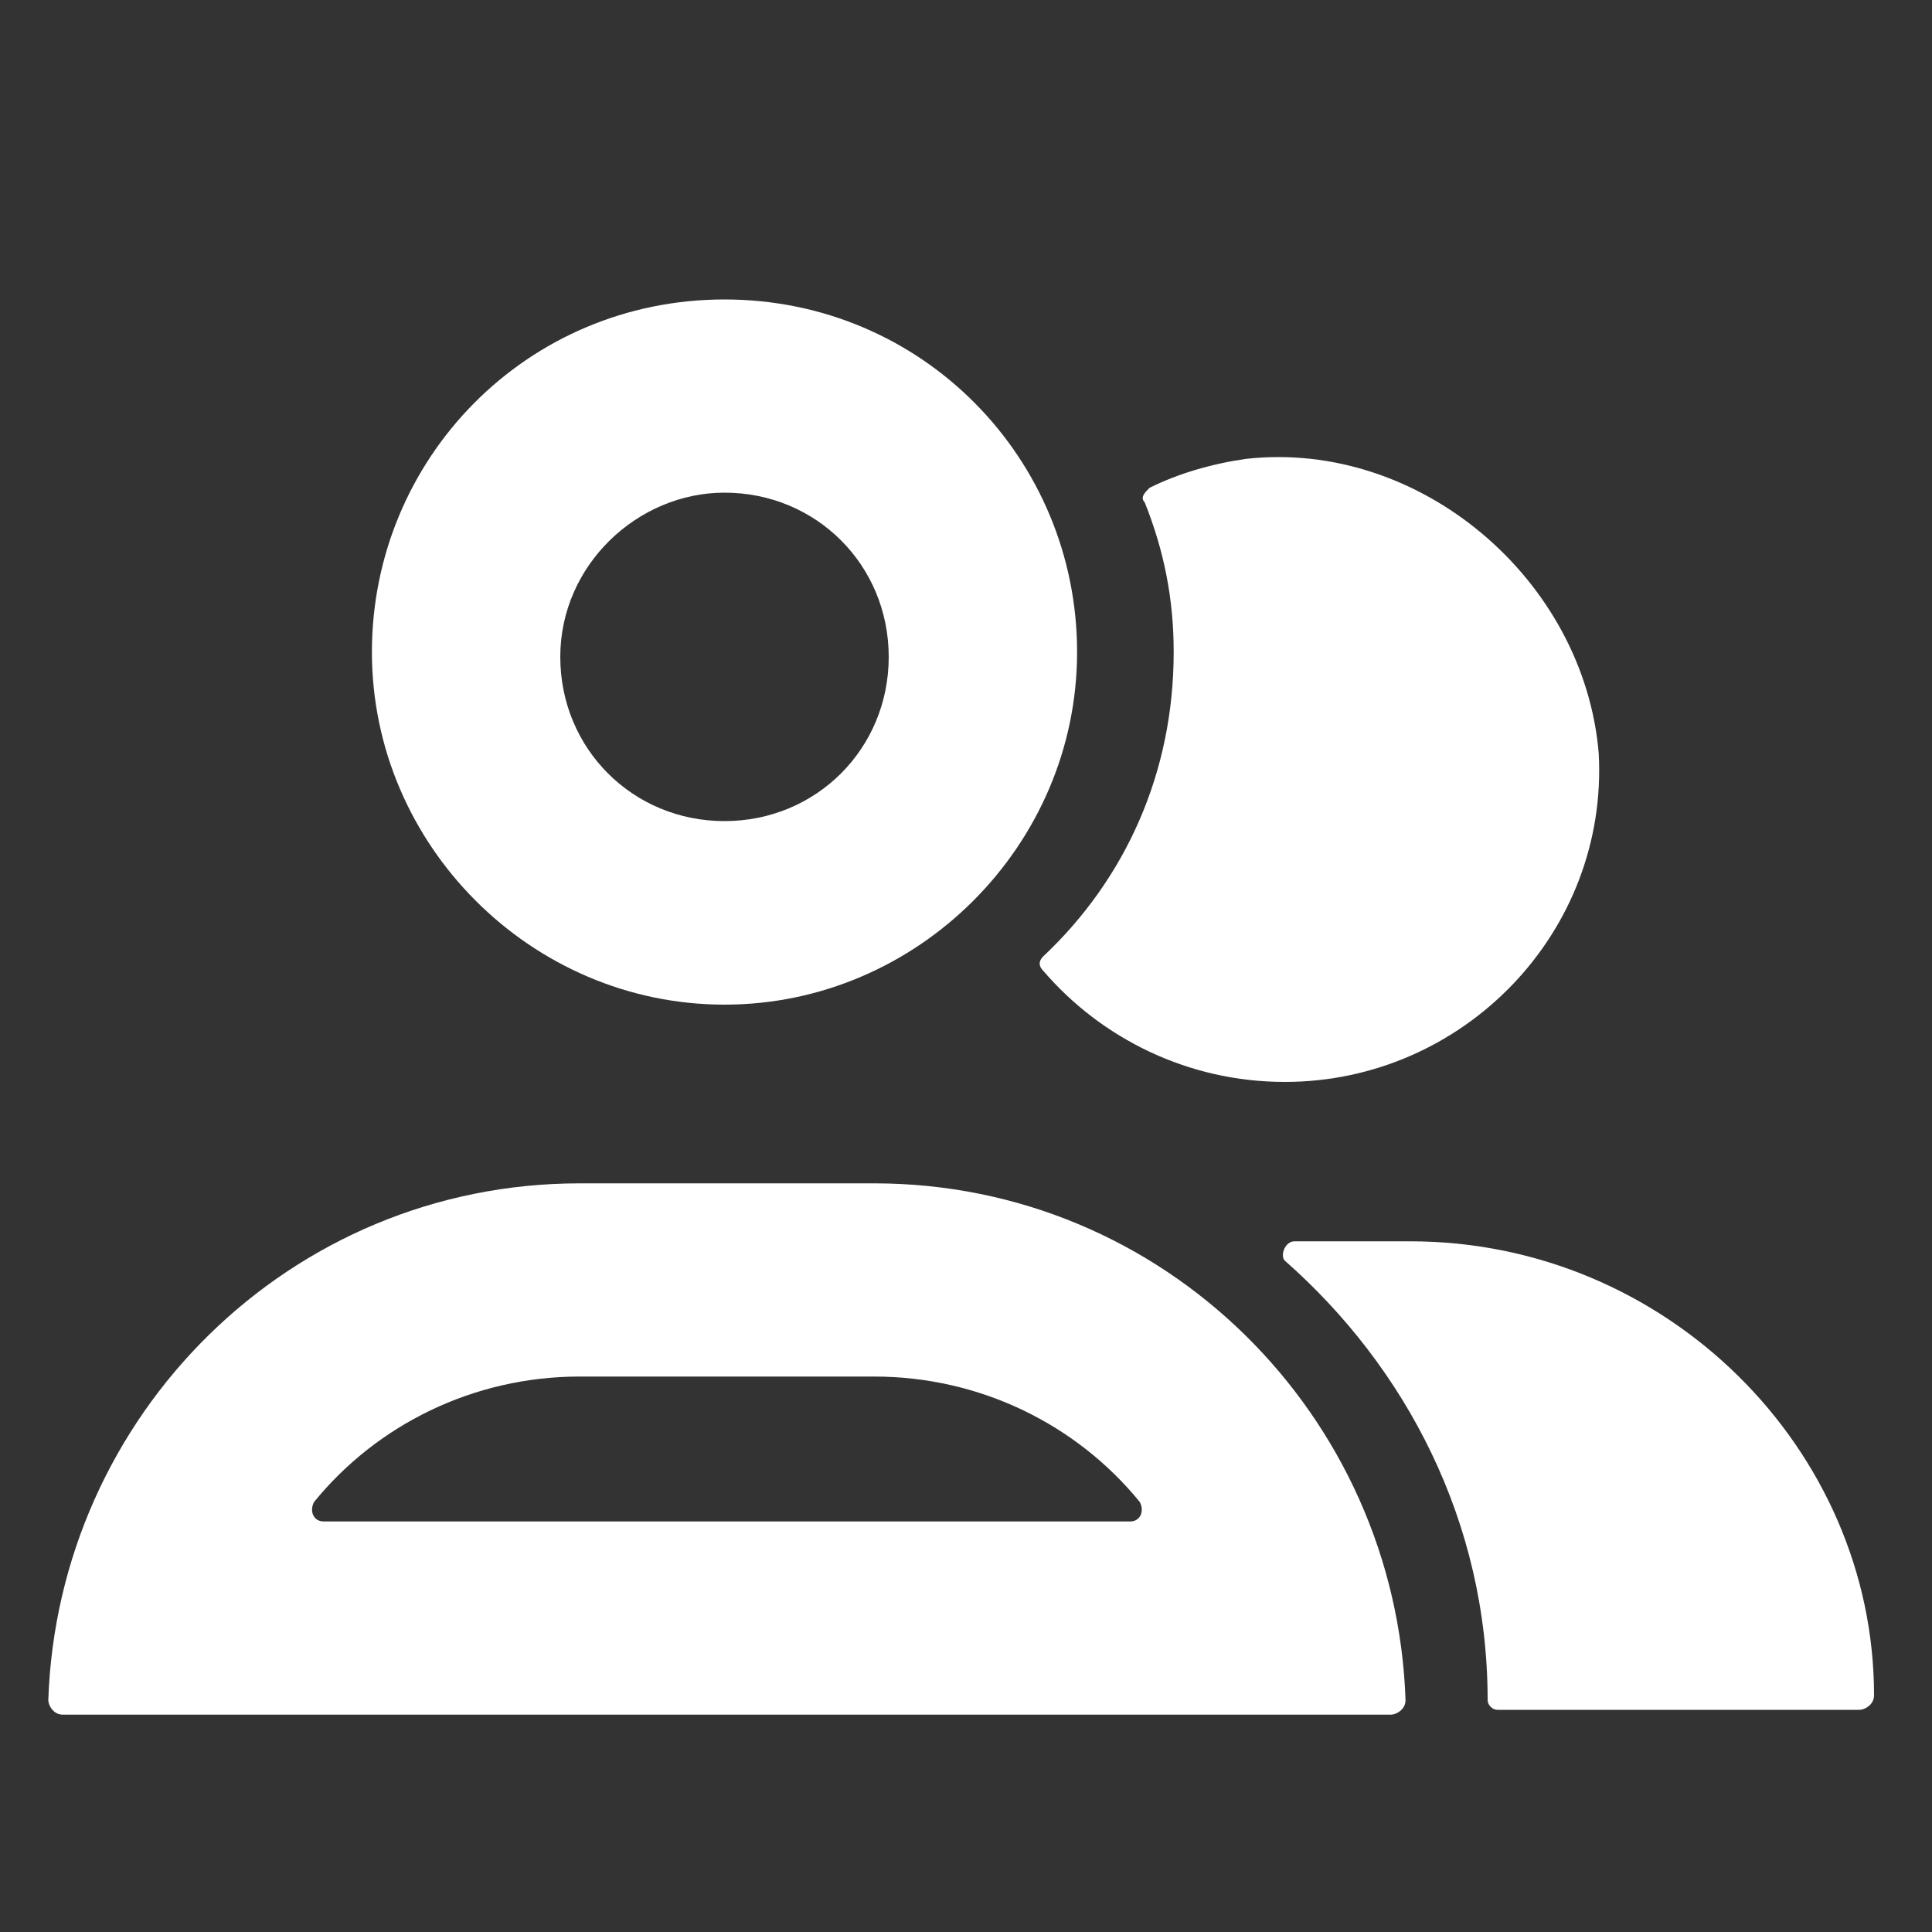
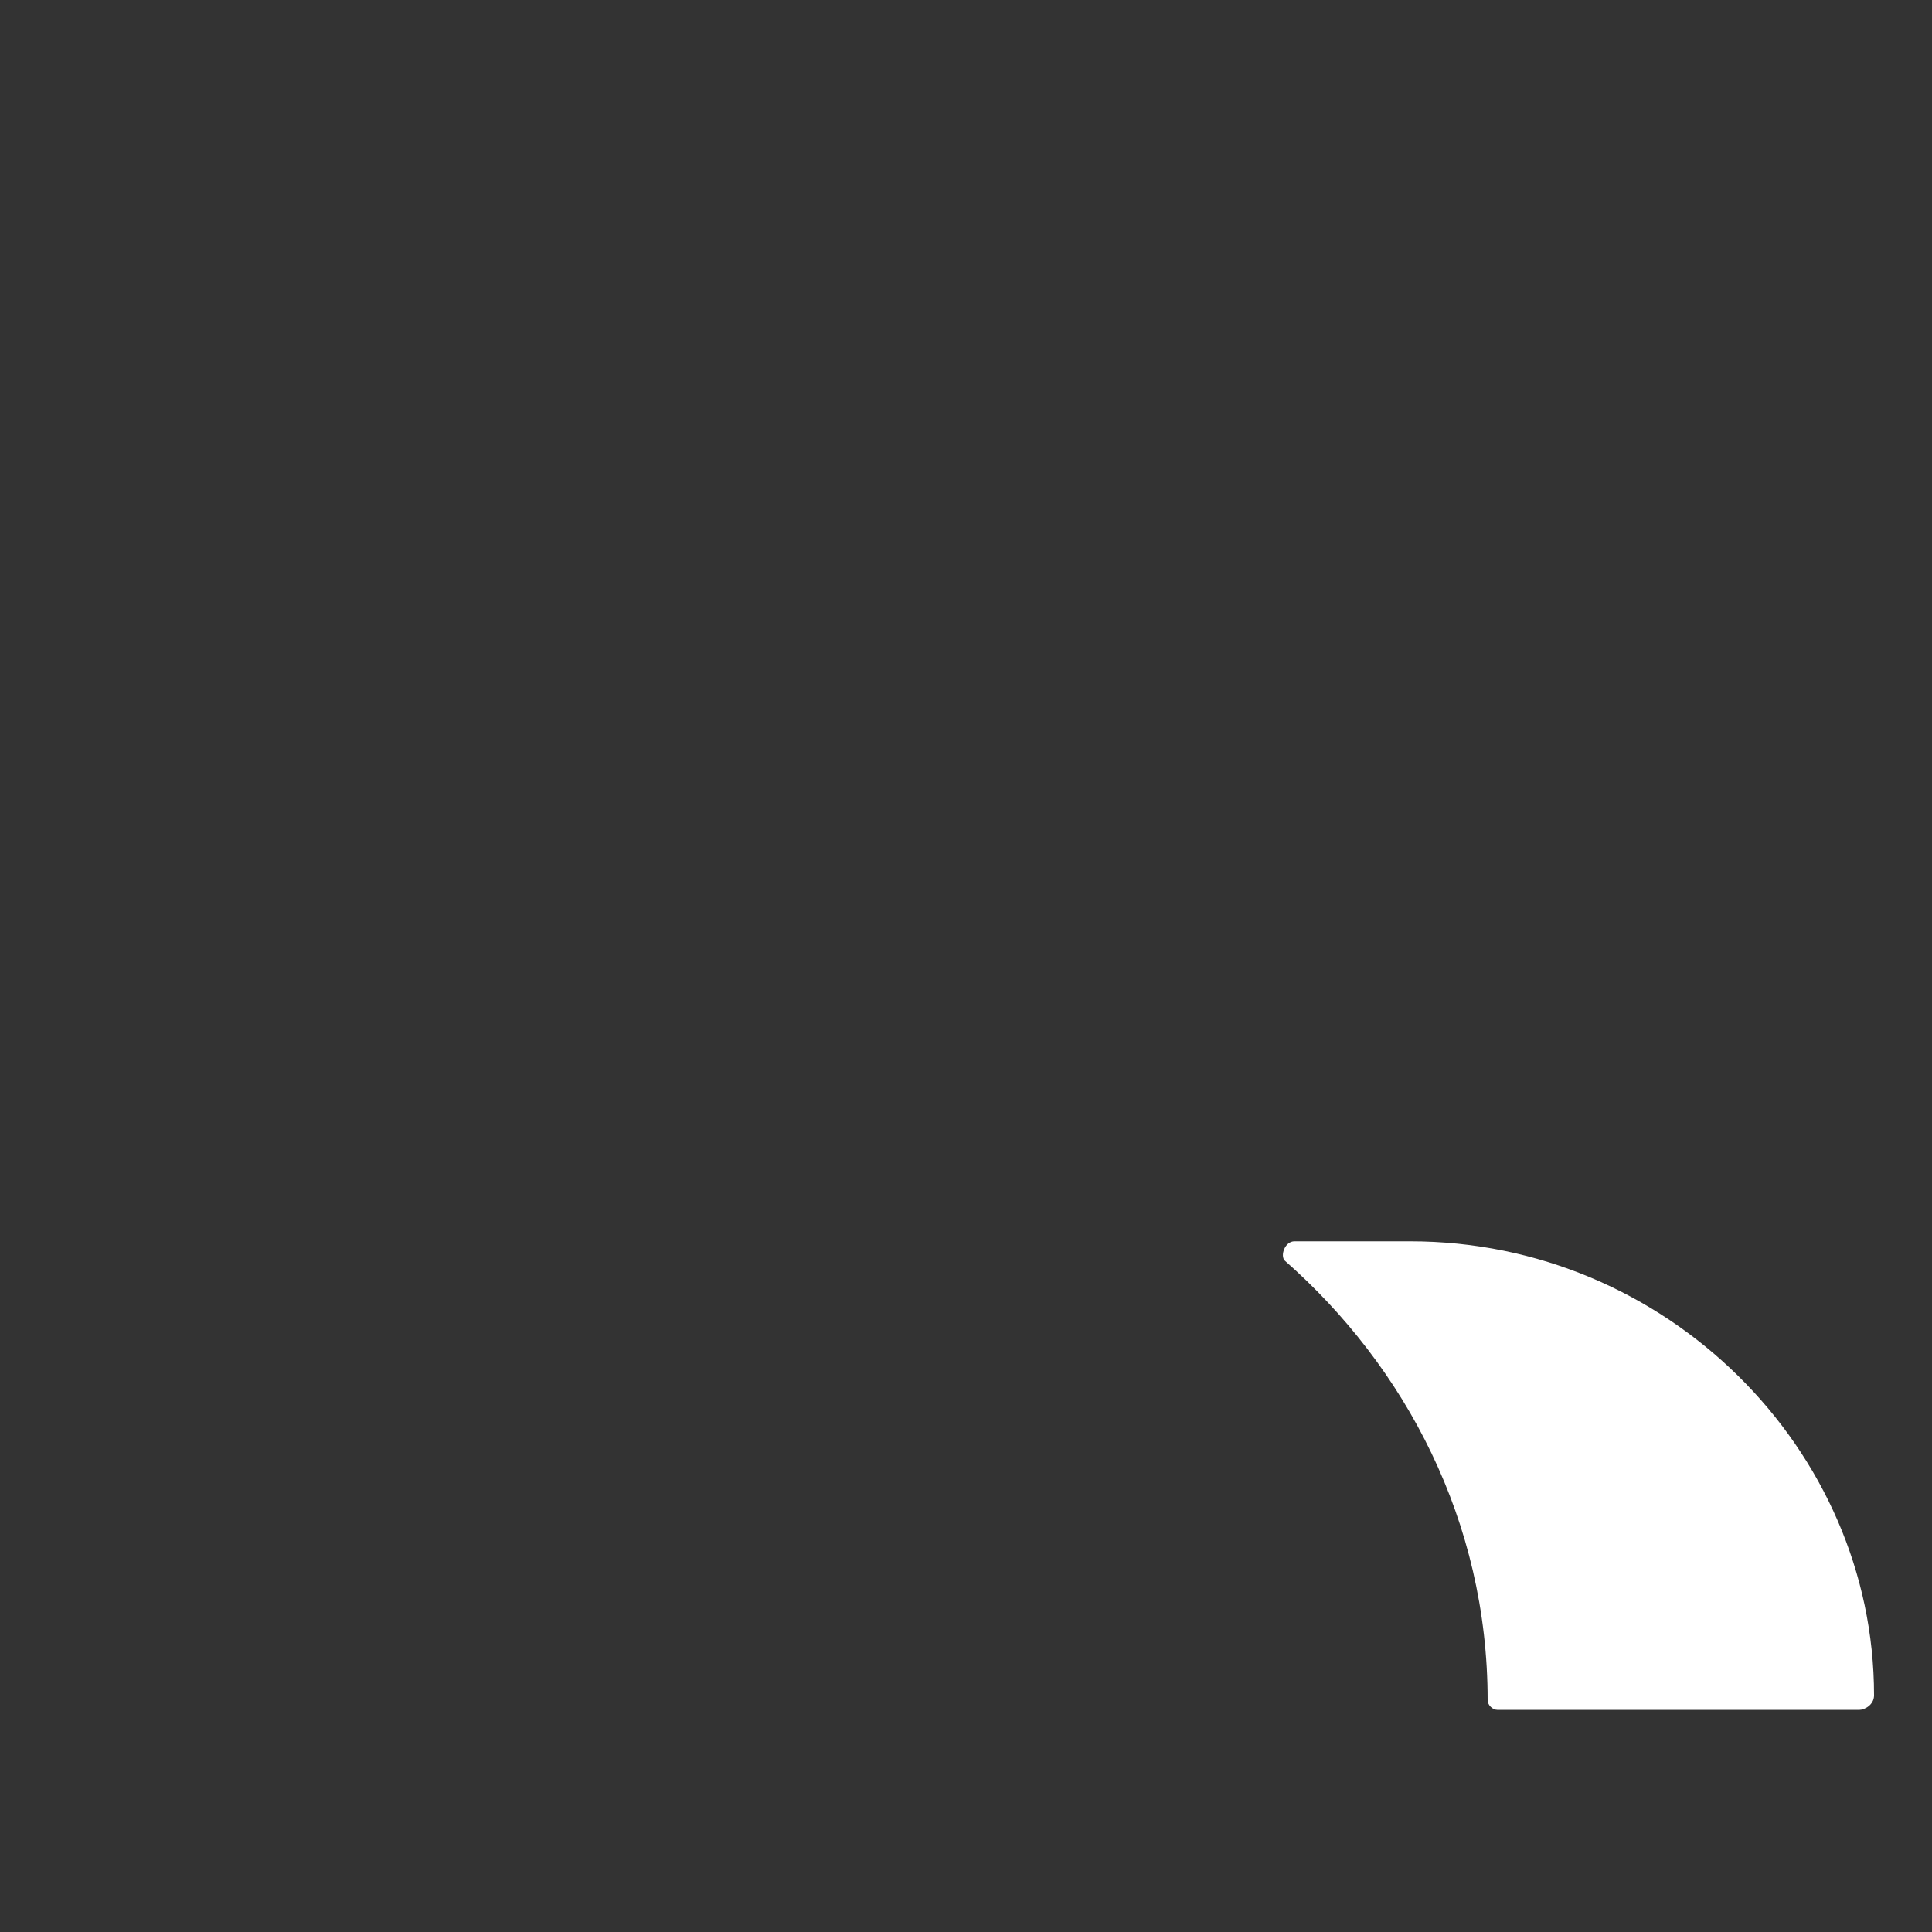
<svg xmlns="http://www.w3.org/2000/svg" version="1.1" id="Layer_1" x="0px" y="0px" width="40px" height="40px" viewBox="0 0 40 40" style="enable-background:new 0 0 40 40;" xml:space="preserve">
  <rect x="0" y="0" width="40" height="40" fill="#333333" stroke="none" />
  <style type="text/css">
	.st0{fill:#FFFFFF;}
</style>
  <g>
    <path class="st0" d="M29.2,25.7h-2.4c-0.2,0-0.3,0.3-0.2,0.4c2.5,2.2,4.2,5.4,4.2,9.1c0,0.1,0.1,0.2,0.2,0.2h7.5   c0.1,0,0.3-0.1,0.3-0.3C38.8,30,34.5,25.7,29.2,25.7z" />
-     <path class="st0" d="M25.8,9.5c-0.7,0.1-1.4,0.3-2,0.6c-0.1,0.1-0.2,0.2-0.1,0.3c0.4,1,0.6,2,0.6,3.1c0,2.5-1,4.7-2.7,6.3   c-0.1,0.1-0.1,0.2,0,0.3c1.2,1.4,3,2.3,5,2.3c3.7,0,6.7-3.1,6.5-6.8C32.8,12,29.4,9.1,25.8,9.5z" />
  </g>
  <g>
-     <path class="st0" d="M18.1,28.5c2.2,0,4.2,1,5.5,2.6c0.1,0.2,0,0.4-0.2,0.4h-13H6.7c-0.2,0-0.3-0.2-0.2-0.4   c1.3-1.6,3.3-2.6,5.5-2.6H18.1L18.1,28.5 M18.1,24.5L18.1,24.5H12l0,0c-6,0-10.8,4.8-11,10.7c0,0.1,0.1,0.3,0.3,0.3h9.1h18.4   c0.1,0,0.3-0.1,0.3-0.3C28.9,29.3,24.1,24.5,18.1,24.5L18.1,24.5z" />
-     <path class="st0" d="M15,10.2c1.9,0,3.4,1.5,3.4,3.4S16.9,17,15,17s-3.4-1.5-3.4-3.4S13.2,10.2,15,10.2 M15,6.2   c-4.1,0-7.3,3.3-7.3,7.3s3.3,7.3,7.3,7.3s7.3-3.3,7.3-7.3S19.1,6.2,15,6.2L15,6.2z" />
-   </g>
+     </g>
</svg>